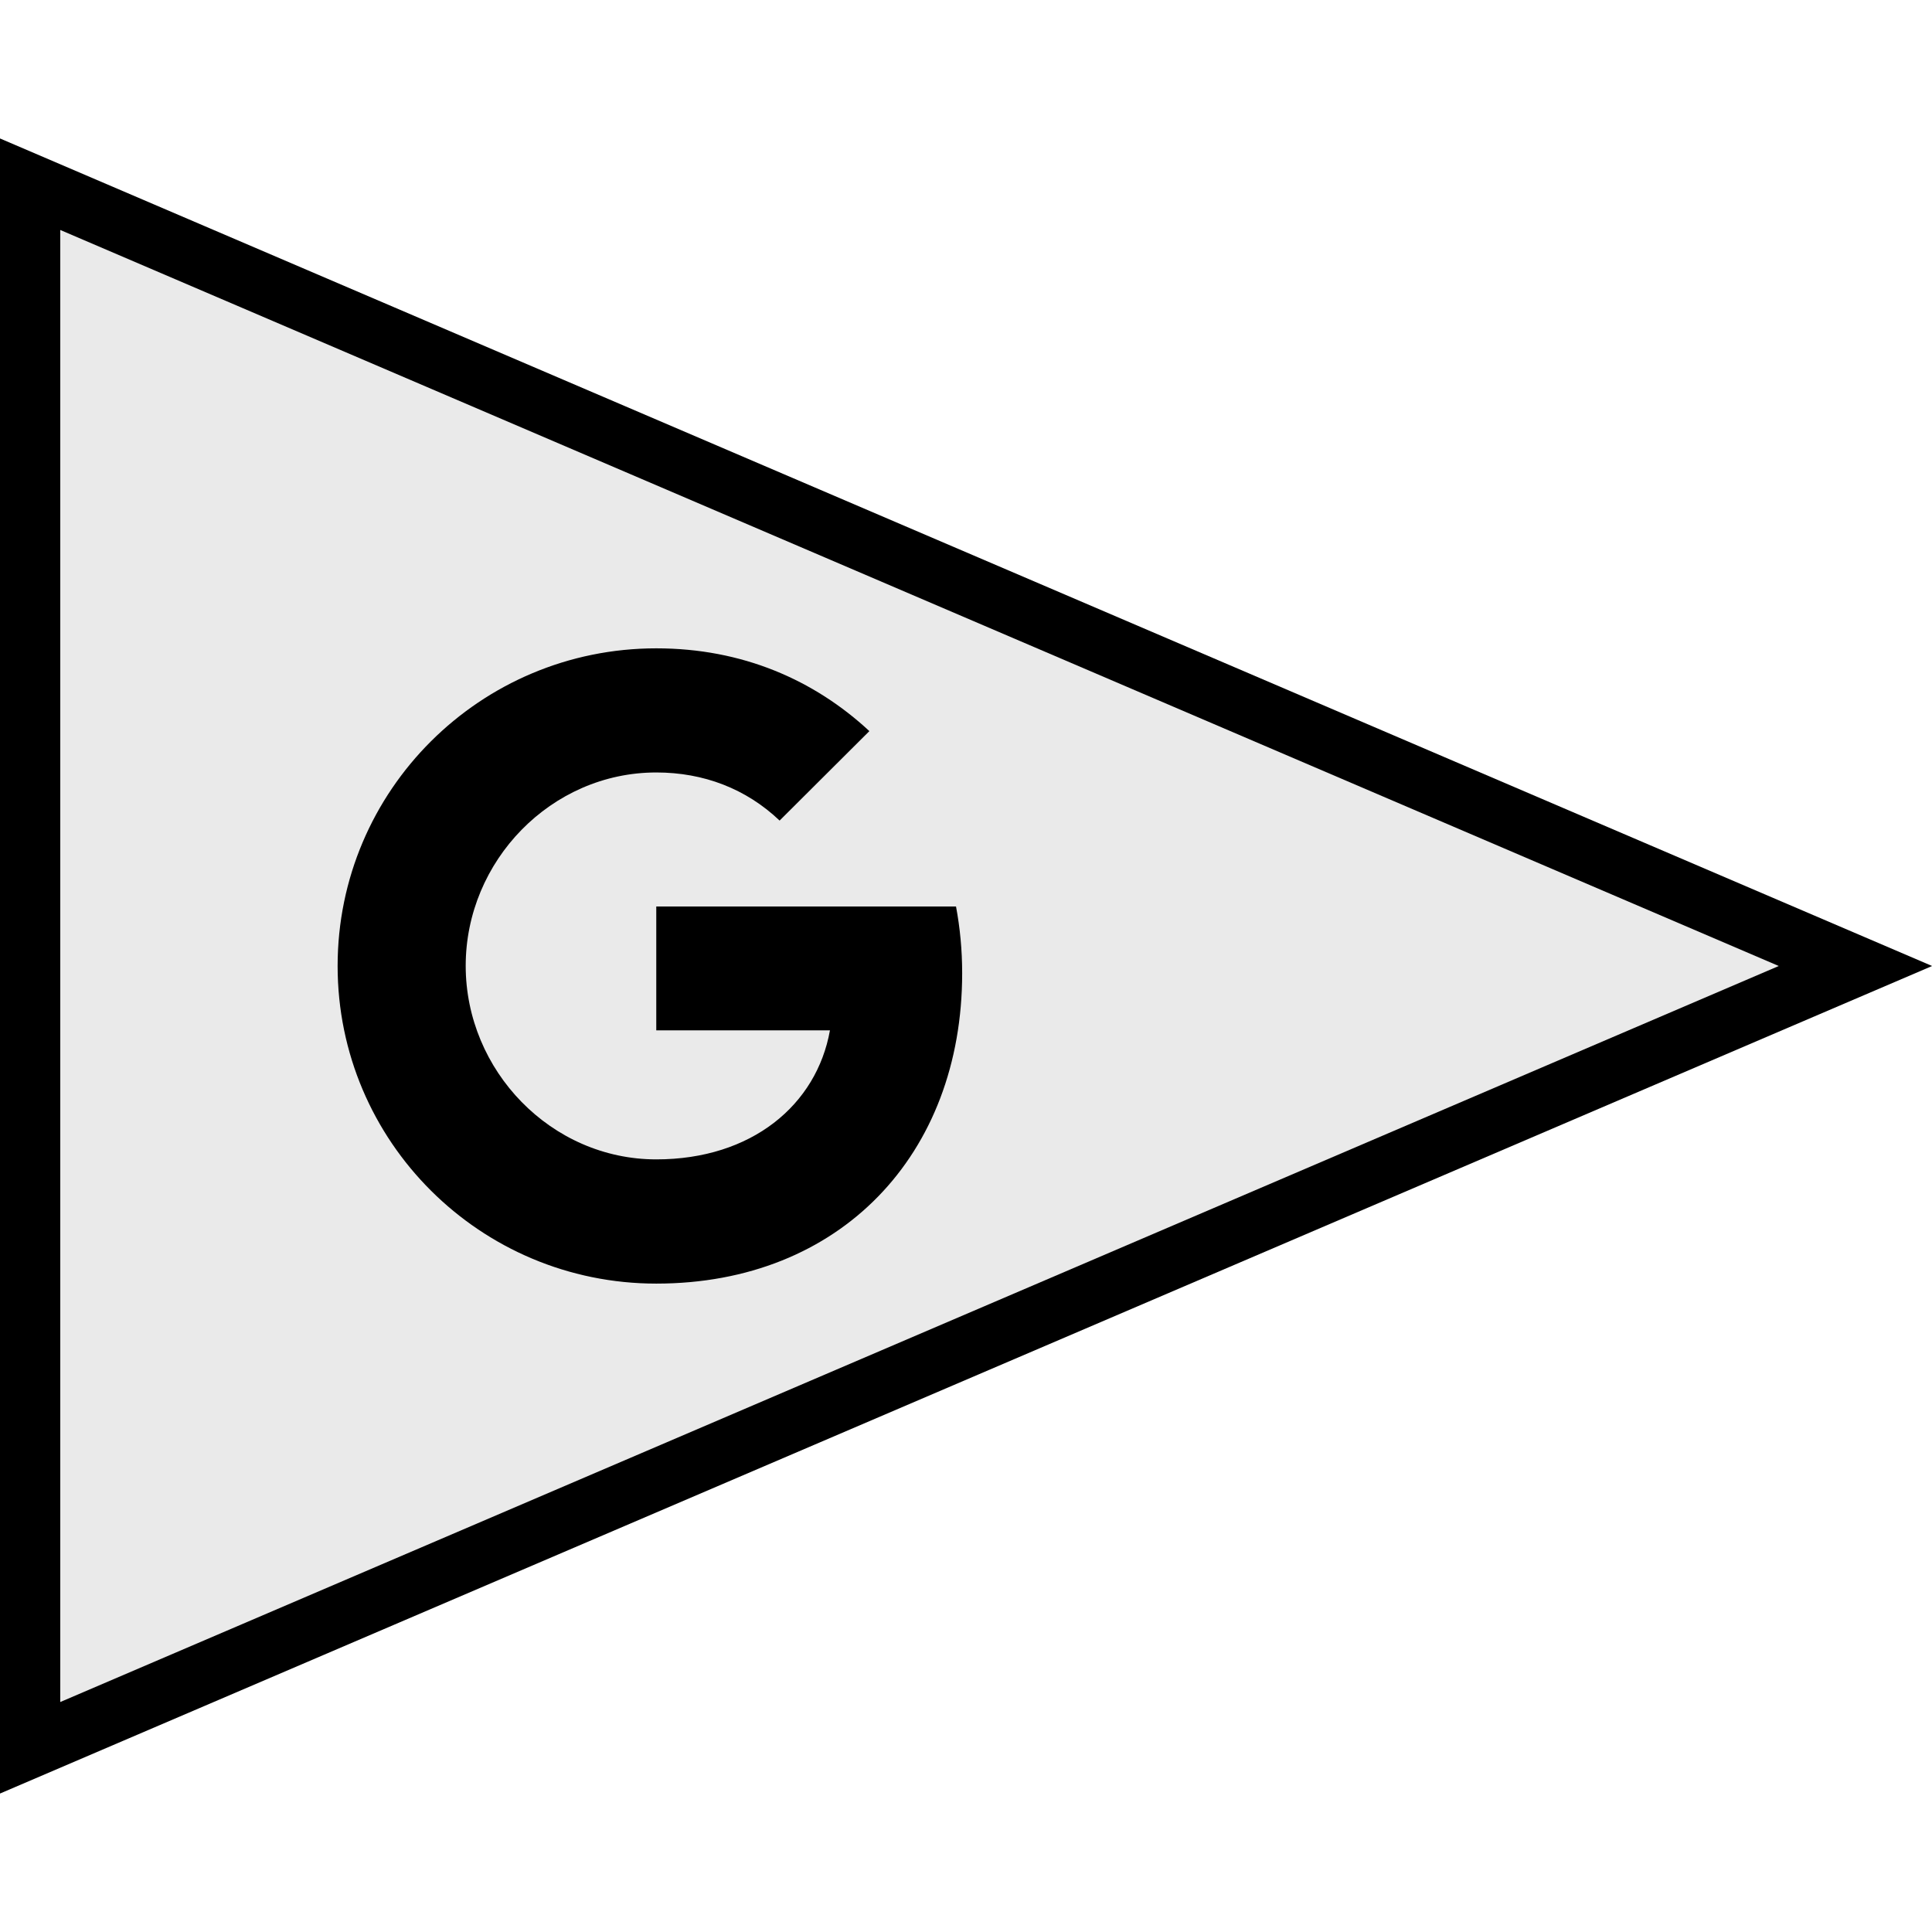
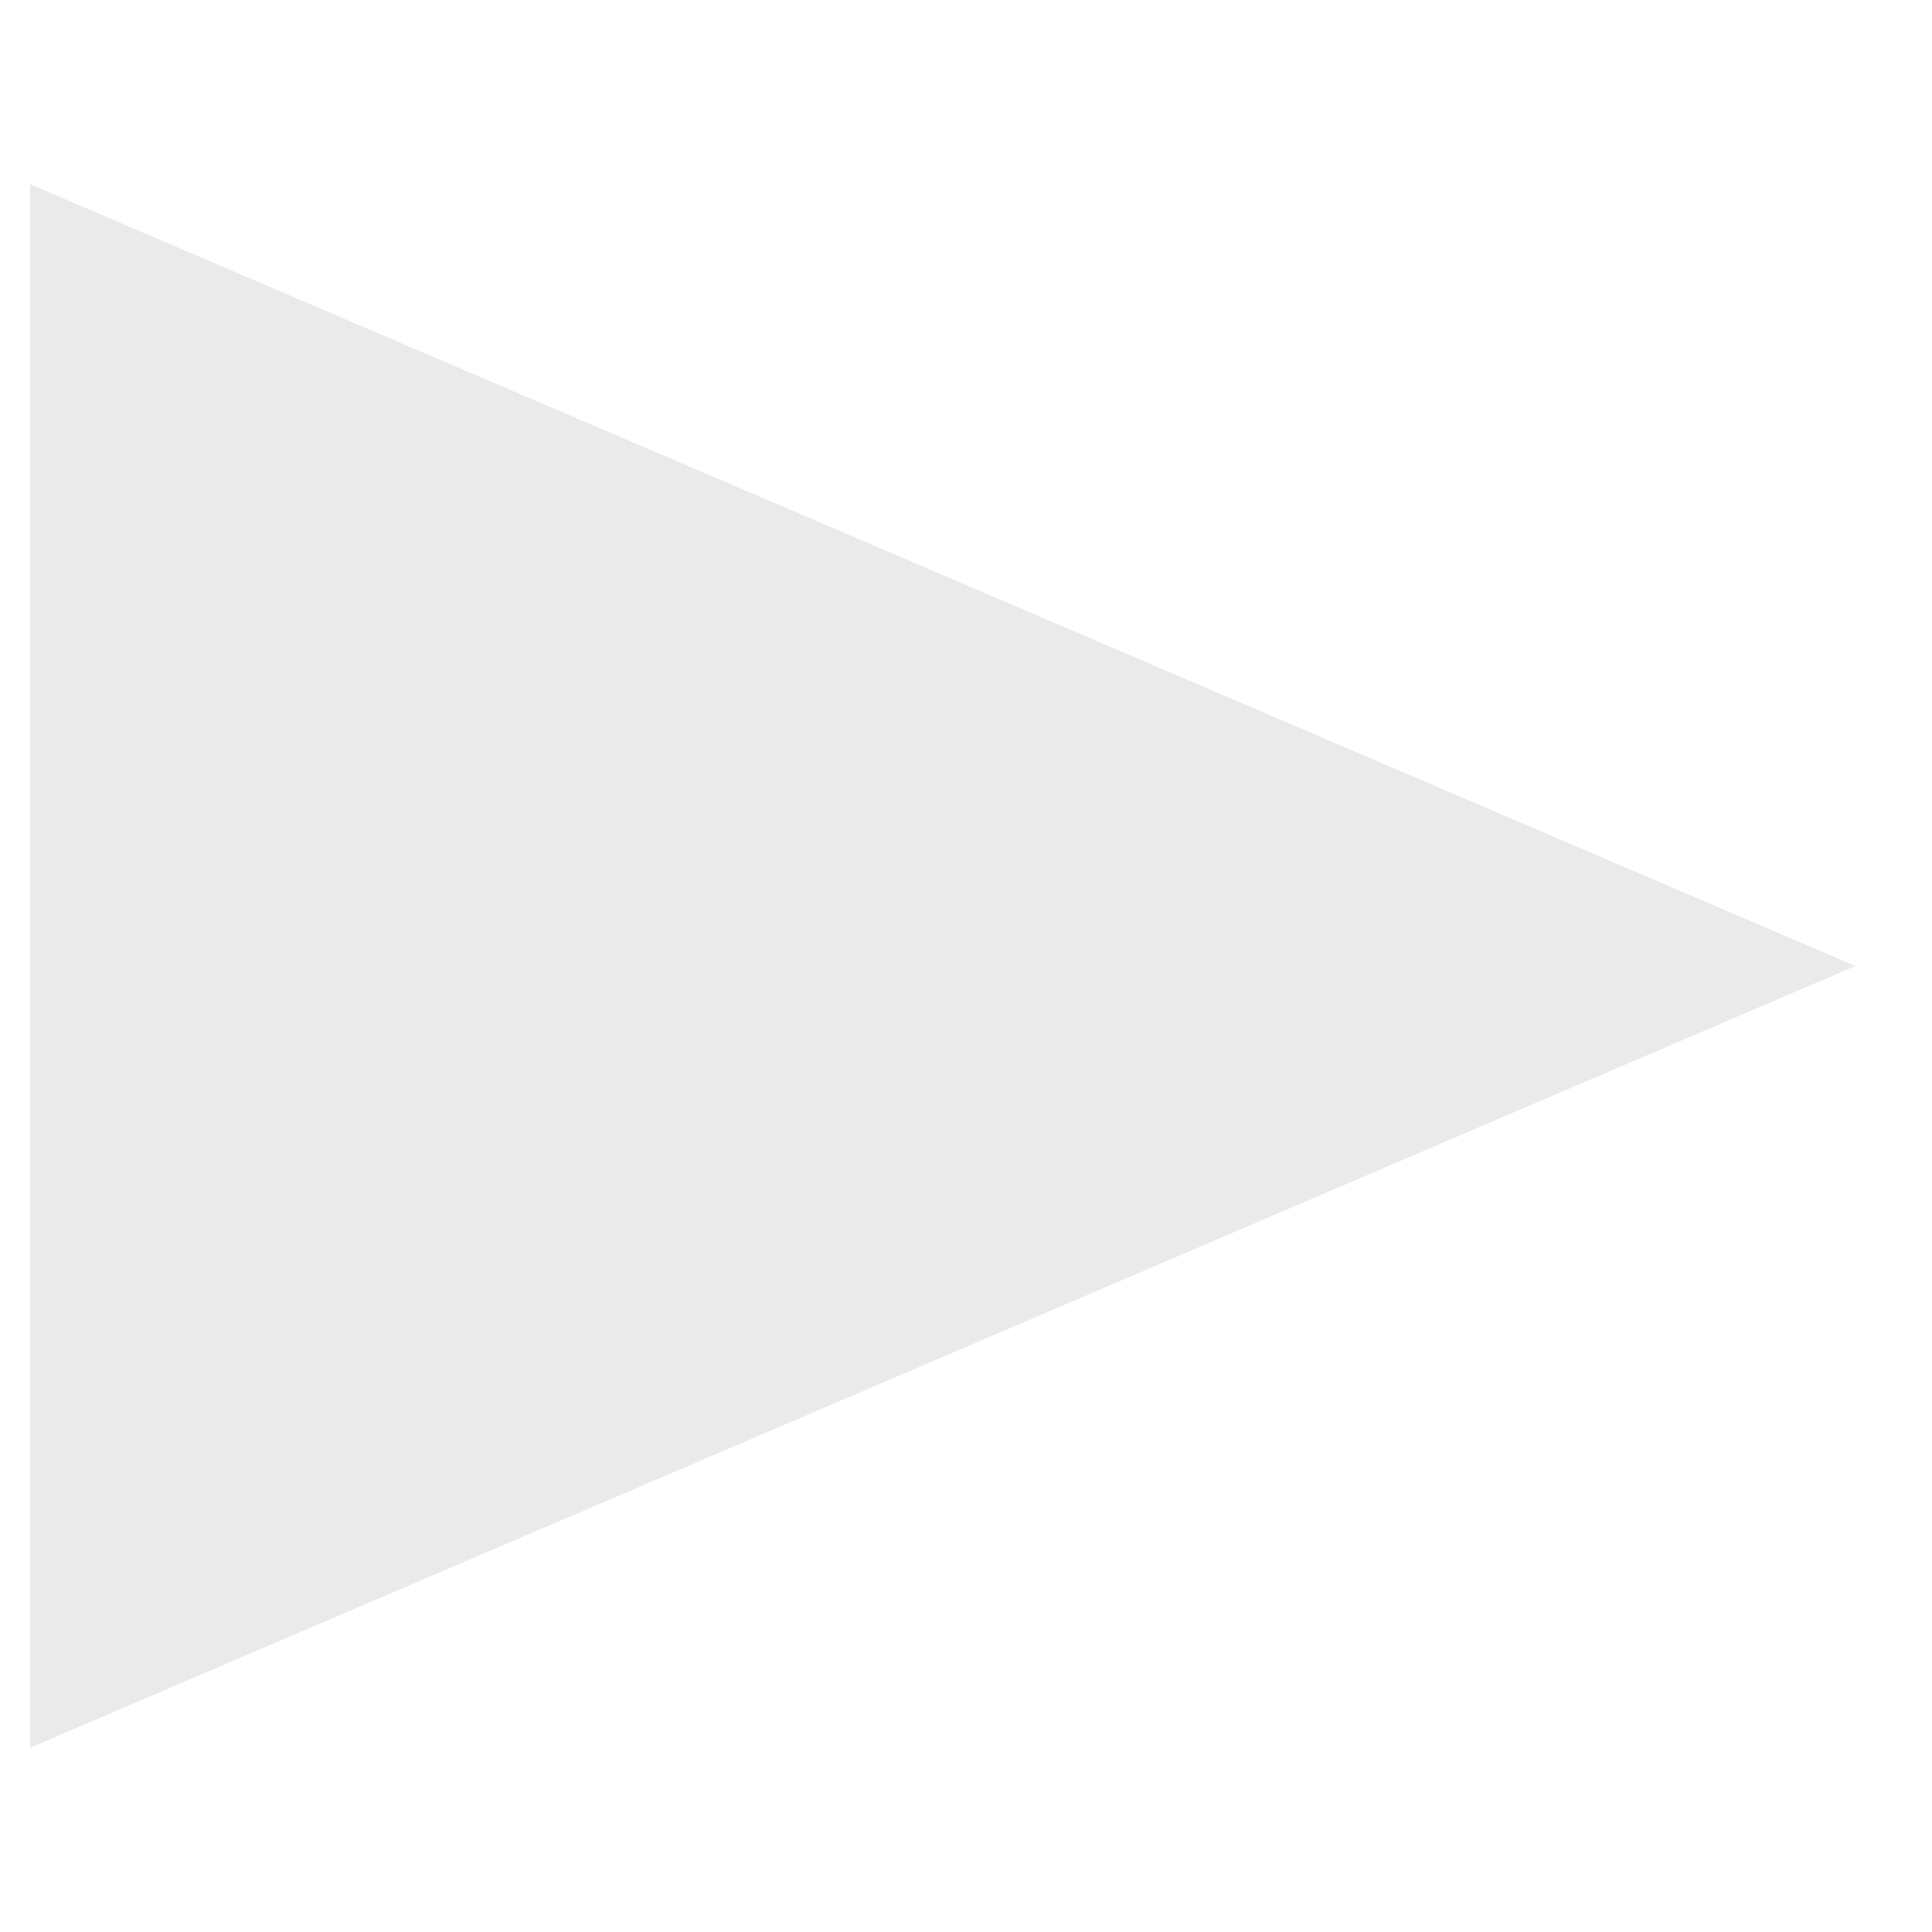
<svg xmlns="http://www.w3.org/2000/svg" enable-background="new 0 0 64 64" version="1.1" viewBox="0 0 64 64" xml:space="preserve">
  <g id="Filled">
    <g>
      <g>
        <g>
          <g>
            <polygon fill="#EAEAEA" points="61.464,32 0.997,57.898 0.997,6.102      " />
-             <path d="M-0.004,59.415V4.585L64.004,32L-0.004,59.415z M1.996,7.618v48.764L58.924,32L1.996,7.618z" />
          </g>
        </g>
      </g>
      <g>
-         <path d="M31.669,30.027c0.132,0.703,0.204,1.44,0.204,2.209c0,6.011-4.037,10.285-10.133,10.285     c-5.832,0-10.556-4.709-10.556-10.522s4.724-10.522,10.556-10.522c2.85,0,5.231,1.045,7.059,2.742l-2.976,2.966V27.18     c-1.108-1.052-2.513-1.591-4.083-1.591c-3.483,0-6.313,2.933-6.313,6.405c0,3.472,2.83,6.412,6.313,6.412     c3.16,0,5.311-1.802,5.753-4.274H21.74v-4.104H31.669L31.669,30.027z" />
-       </g>
+         </g>
    </g>
  </g>
</svg>